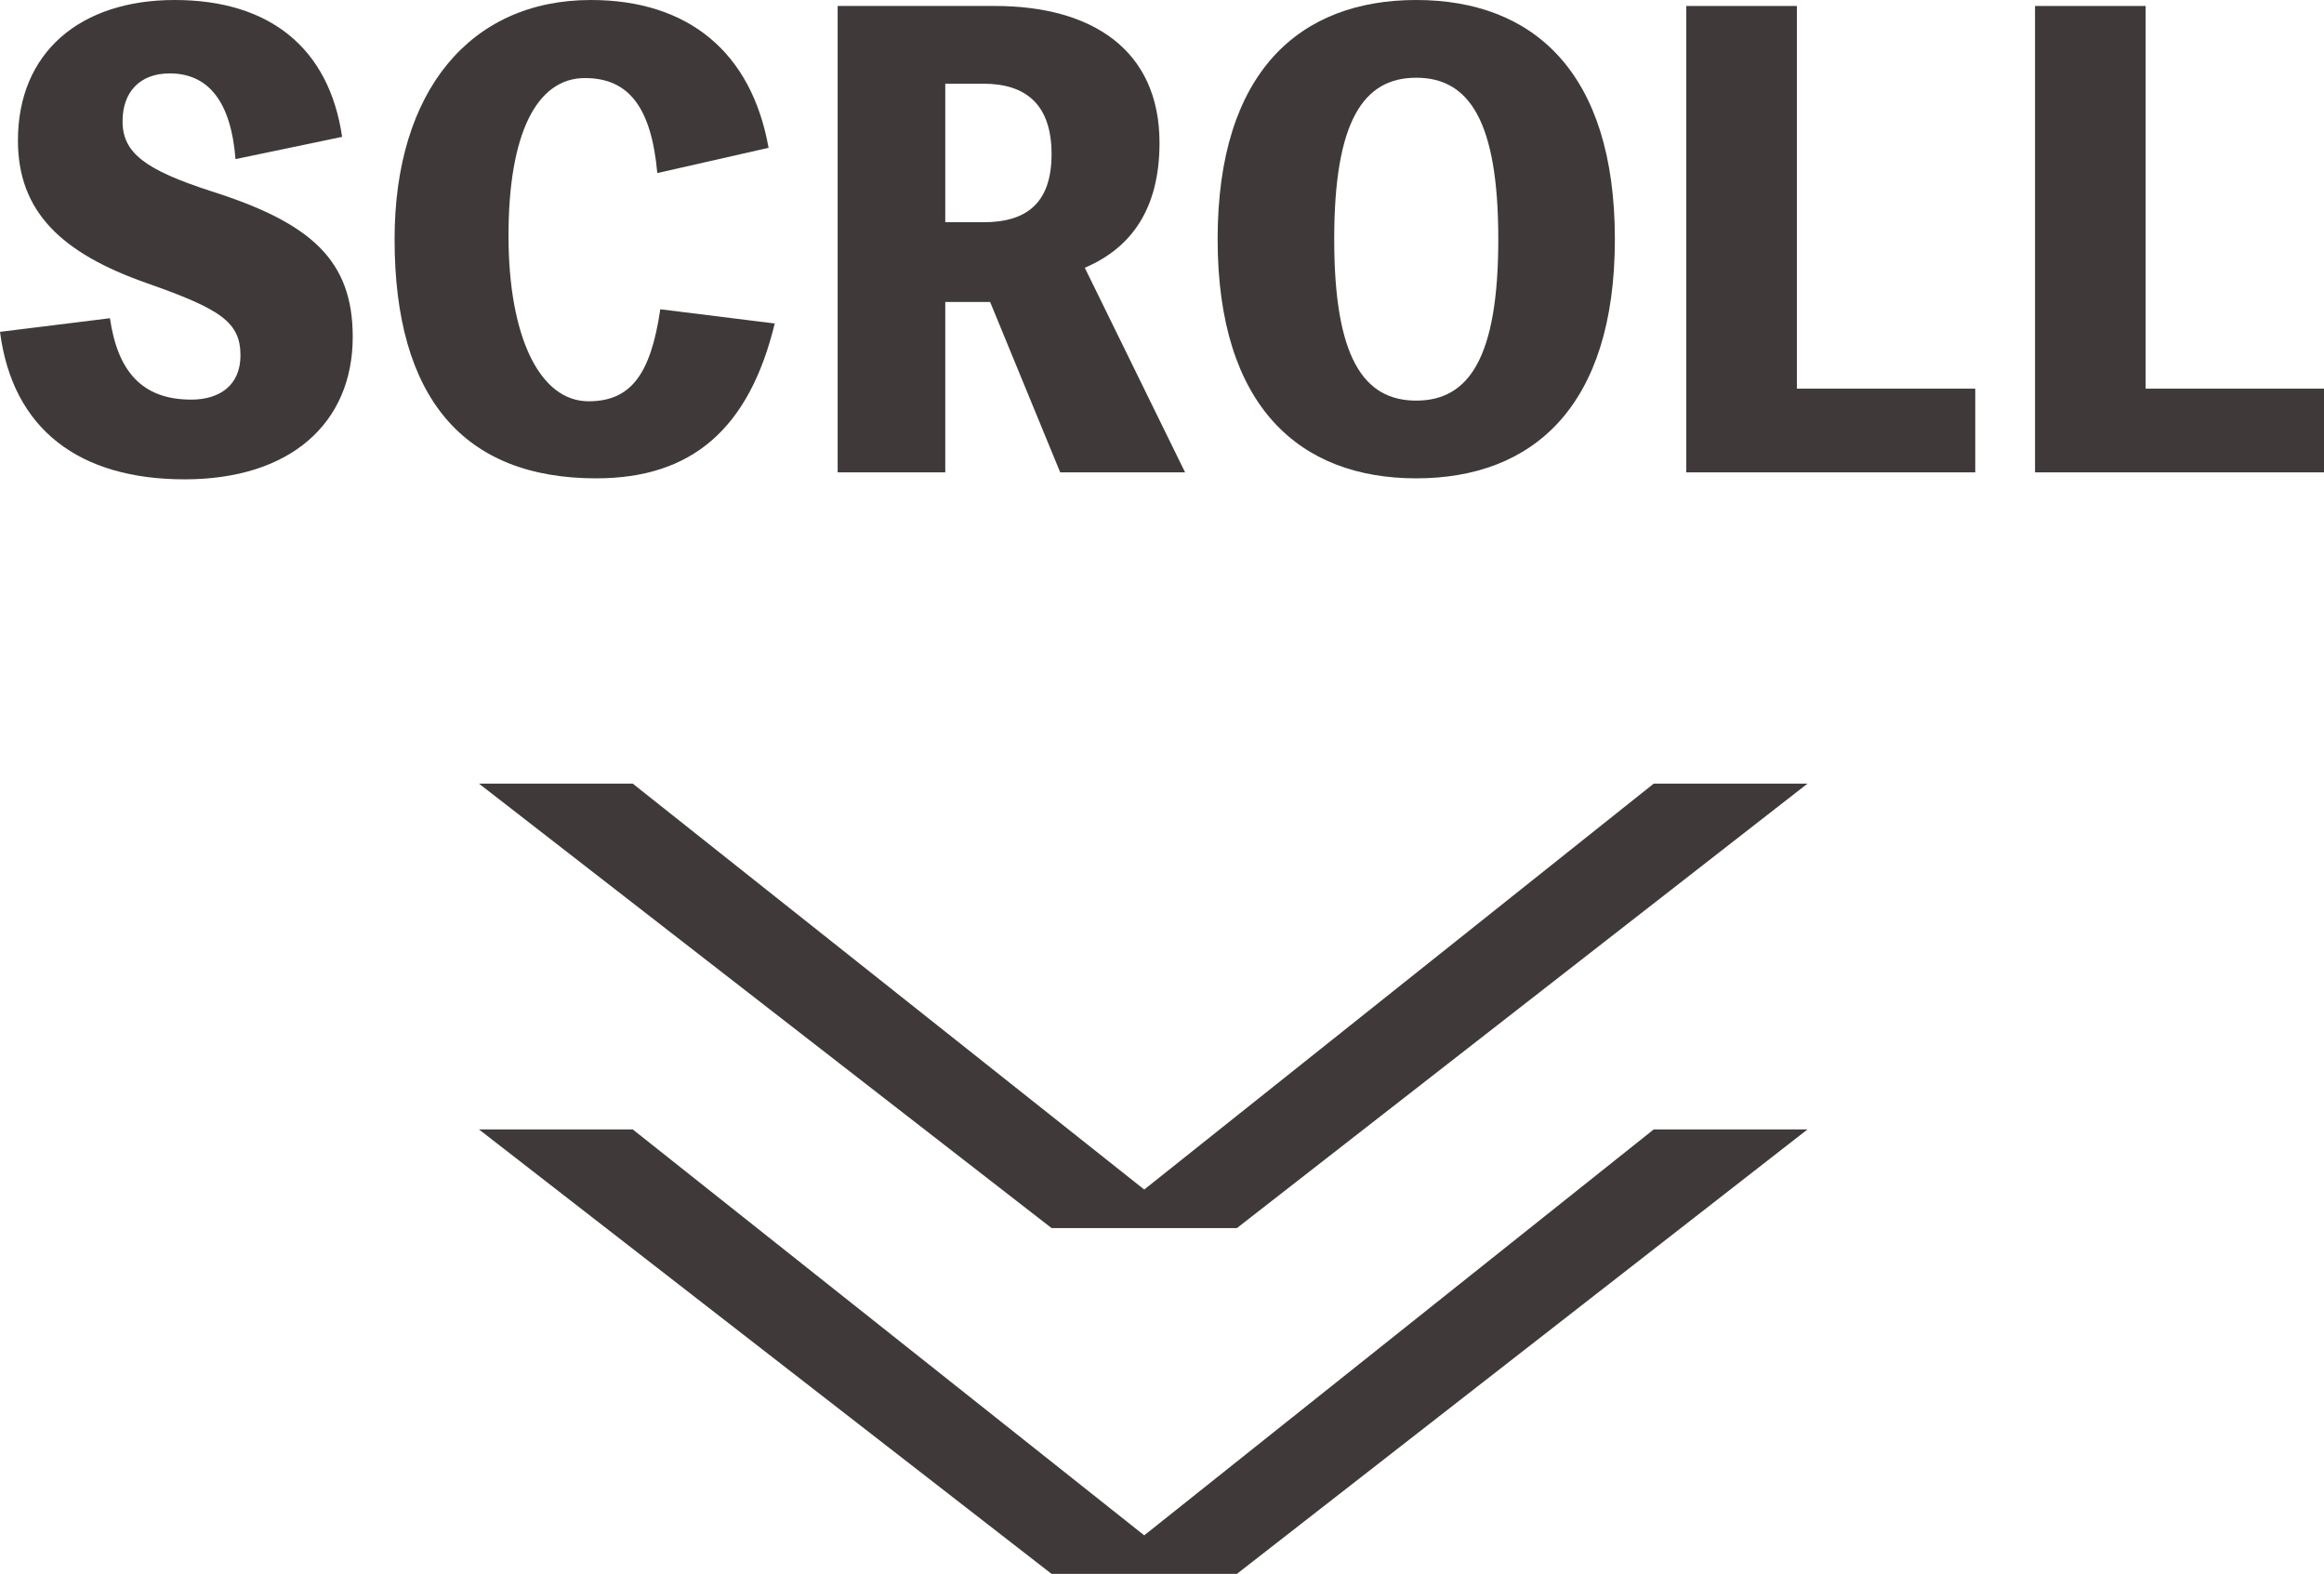
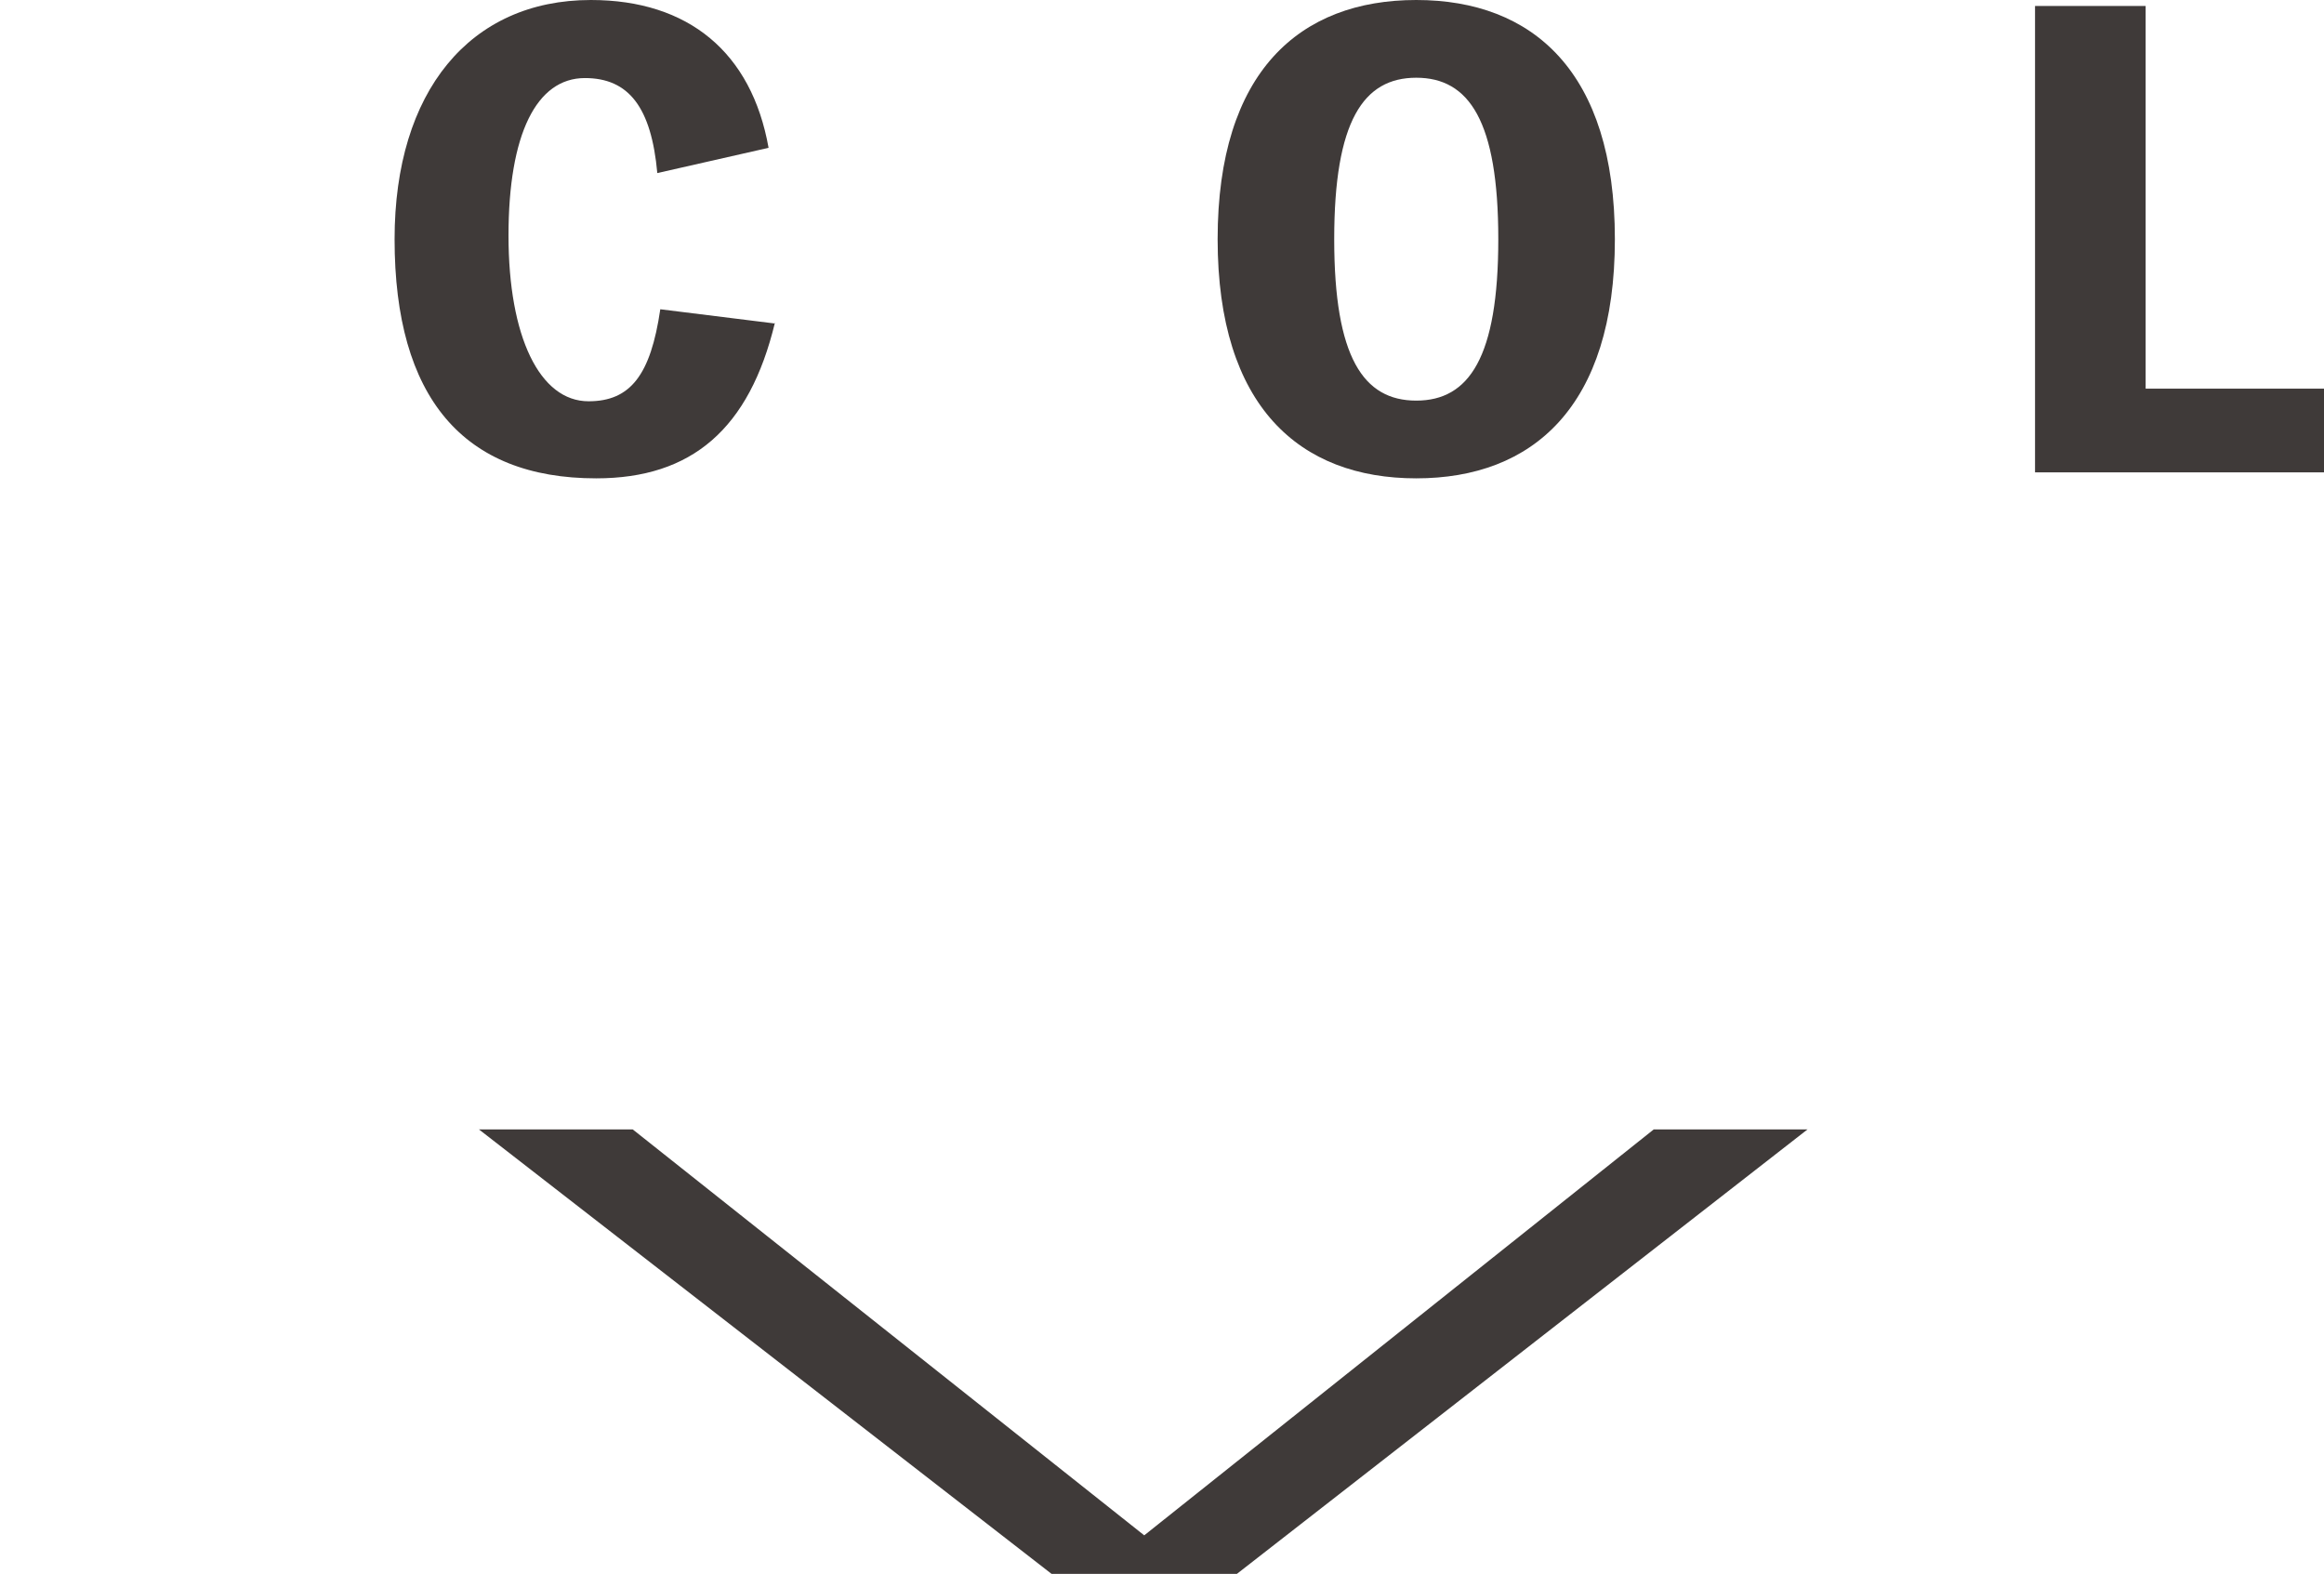
<svg xmlns="http://www.w3.org/2000/svg" id="_レイヤー_2" viewBox="0 0 69.97 47.38">
  <defs>
    <style>.cls-1{fill:#3f3a39;}</style>
  </defs>
  <g id="_レイヤー_1-2">
    <g>
-       <path class="cls-1" d="m19.05,23.59l15.4,12.22,15.34-12.22h4.63l-17.18,13.38h-5.58l-17.24-13.38h4.63Z" />
      <path class="cls-1" d="m19.05,34l15.4,12.22,15.34-12.22h4.63l-17.18,13.38h-5.58l-17.24-13.38h4.63Z" />
      <g>
-         <path class="cls-1" d="m3.31,9.58c.23,1.58.95,2.45,2.45,2.45.85,0,1.48-.43,1.48-1.33,0-1.01-.61-1.4-2.83-2.18C1.85,7.62.54,6.37.54,4.23.54,1.58,2.41,0,5.26,0s4.65,1.44,5.04,4.12l-3.21.67c-.13-1.69-.79-2.58-1.98-2.58-.92,0-1.42.58-1.42,1.44,0,.95.67,1.46,2.68,2.11,2.99.95,4.25,2.07,4.25,4.38,0,2.61-1.89,4.29-5.06,4.29S.38,12.93,0,9.99l3.31-.41Z" />
        <path class="cls-1" d="m23.33,9.72c-.77,3.19-2.5,4.68-5.38,4.68-4,0-6.07-2.43-6.07-7.2,0-4.45,2.27-7.2,5.91-7.2,2.94,0,4.84,1.58,5.35,4.45l-3.35.76c-.18-1.98-.86-2.86-2.18-2.86-1.46,0-2.3,1.69-2.3,4.74s.94,4.99,2.41,4.99c1.26,0,1.87-.79,2.16-2.77l3.46.43Z" />
-         <path class="cls-1" d="m31.92,14.22l-2.11-5.13h-1.35v5.13h-3.24V.18h4.74c2.9,0,4.95,1.31,4.95,4.12,0,2-.86,3.17-2.25,3.76l3.02,6.16h-3.76Zm-3.46-7.53h1.15c1.28,0,2.05-.56,2.05-2.05s-.77-2.12-2.05-2.12h-1.15v4.18Z" />
        <path class="cls-1" d="m48.62,7.2c0,5.04-2.47,7.2-5.98,7.2s-5.98-2.16-5.98-7.2,2.47-7.2,5.98-7.2,5.98,2.16,5.98,7.2Zm-3.51,0c0-3.56-.88-4.86-2.47-4.86s-2.47,1.3-2.47,4.86.88,4.86,2.47,4.86,2.47-1.3,2.47-4.86Z" />
-         <path class="cls-1" d="m59.47,11.7v2.52h-8.7V.18h3.33v11.52h5.37Z" />
        <path class="cls-1" d="m69.97,11.7v2.52h-8.7V.18h3.33v11.52h5.37Z" />
      </g>
    </g>
  </g>
</svg>